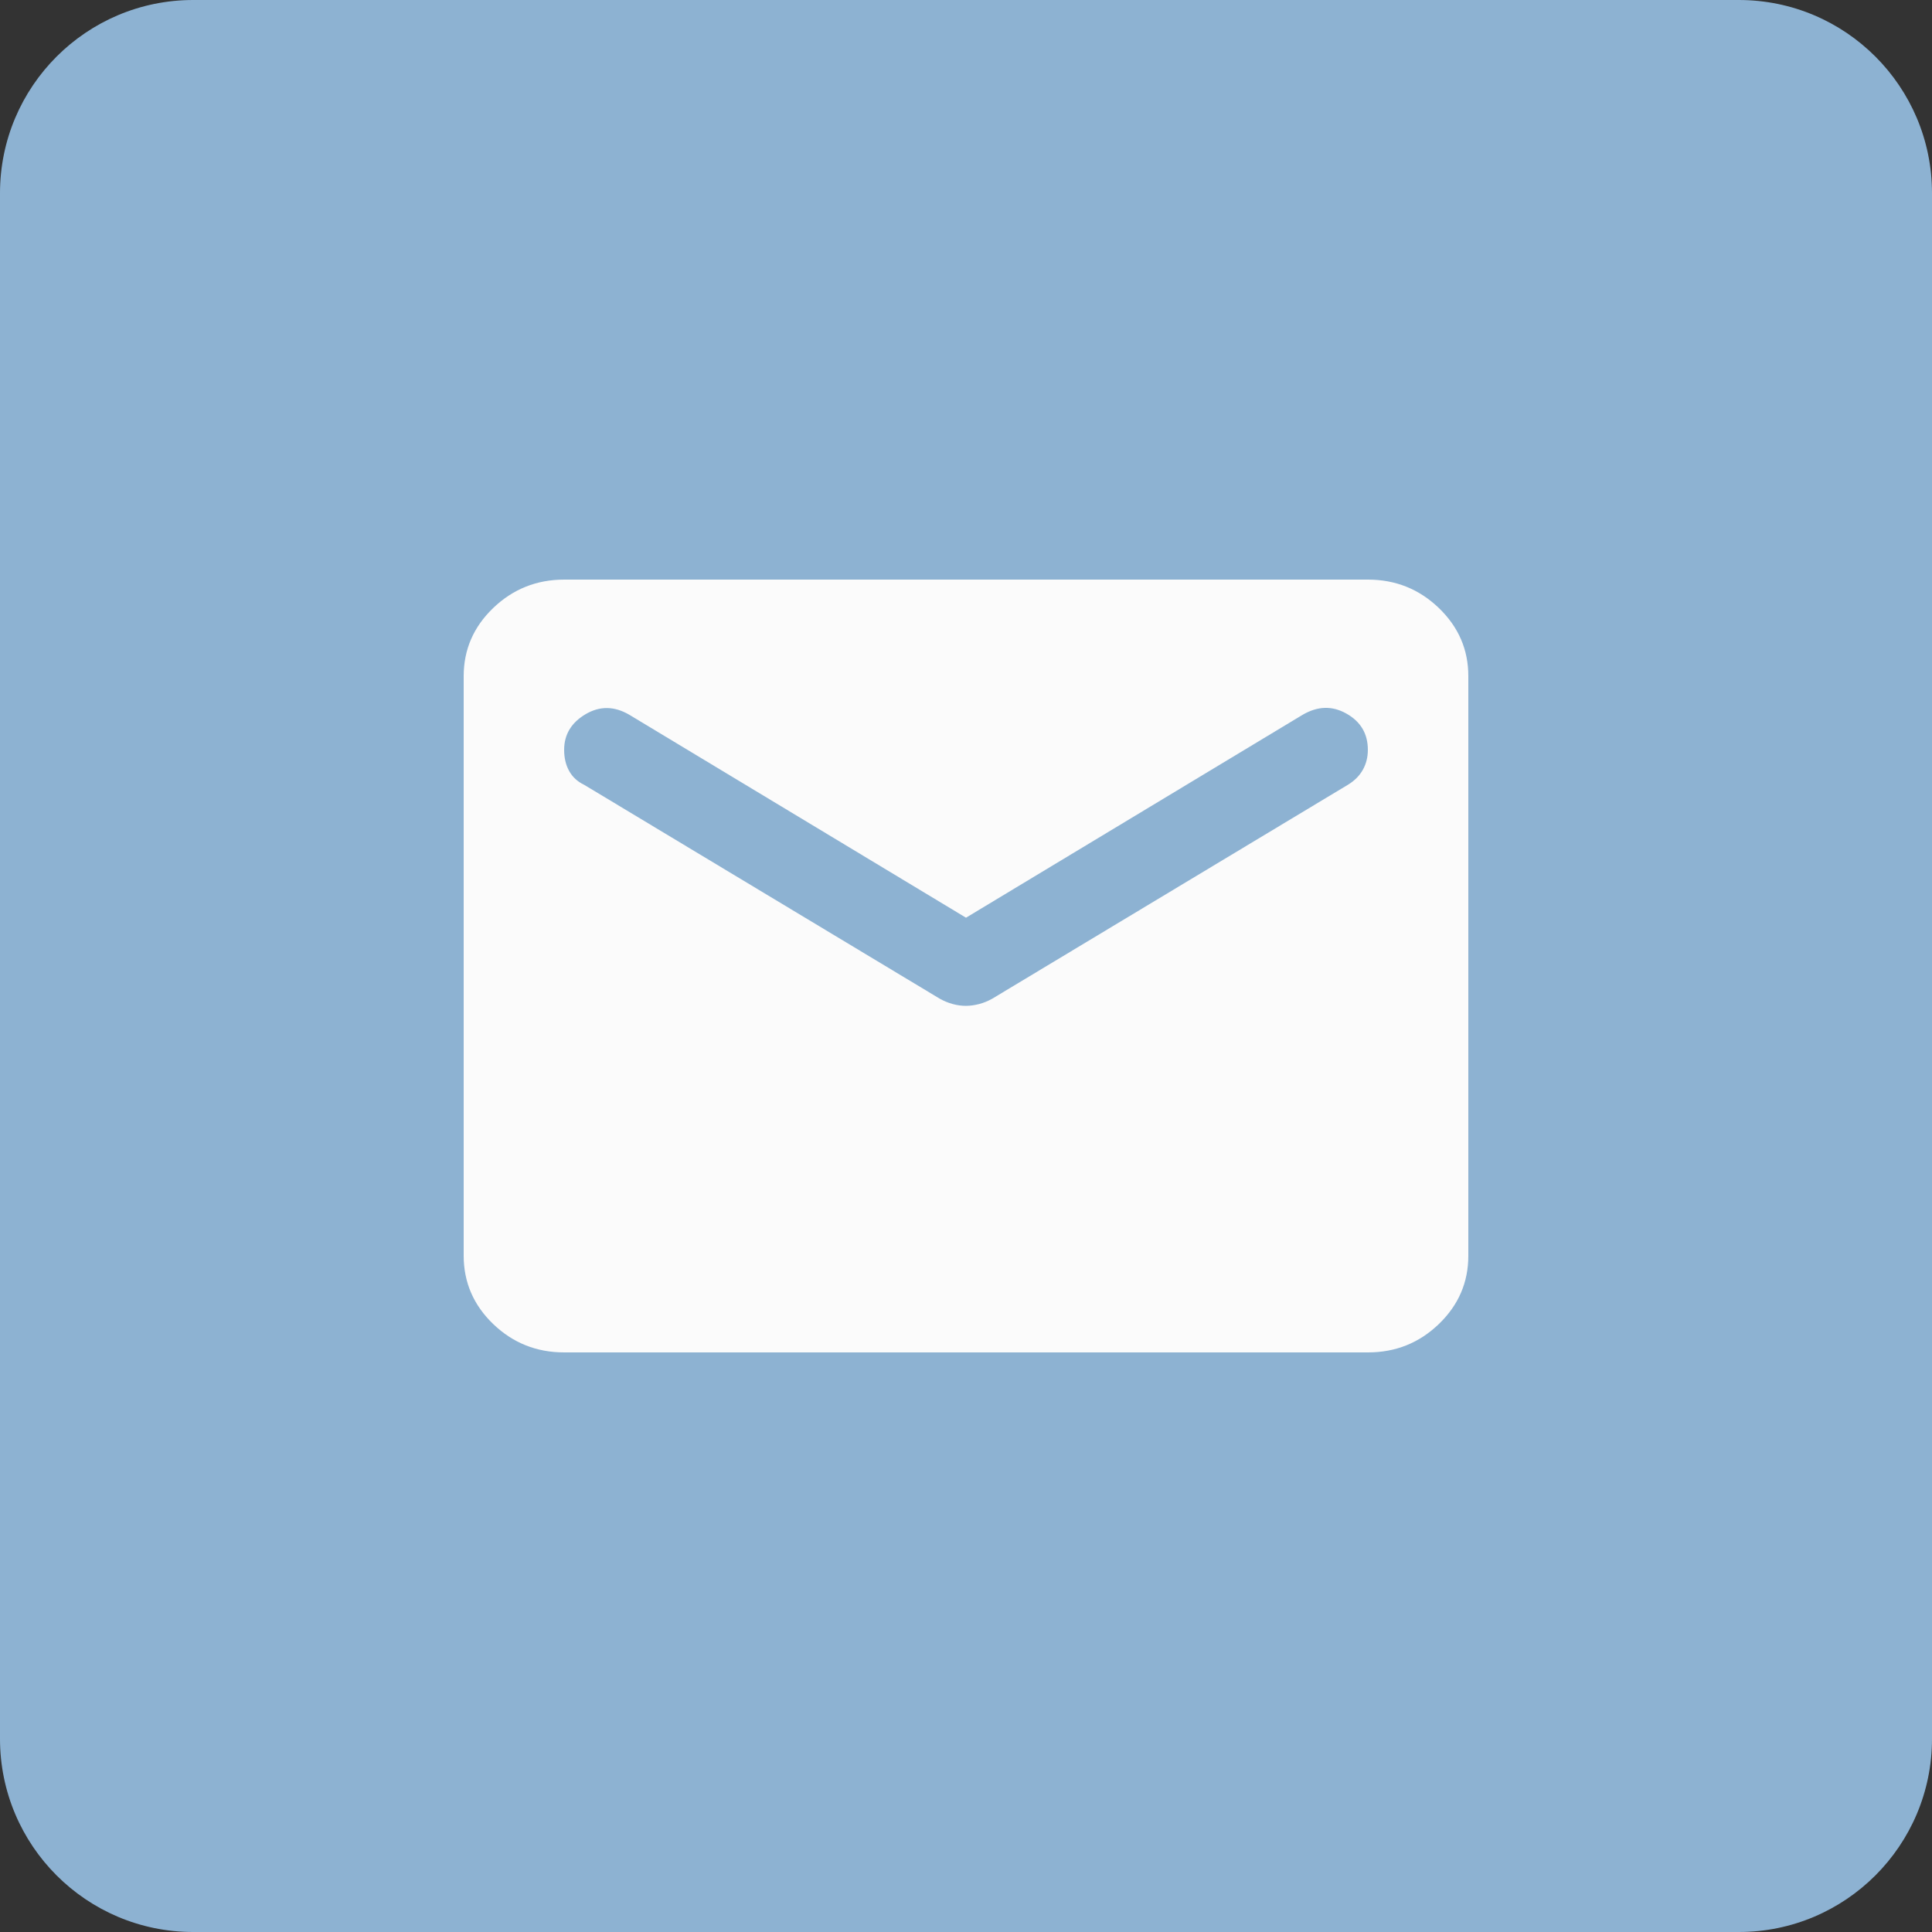
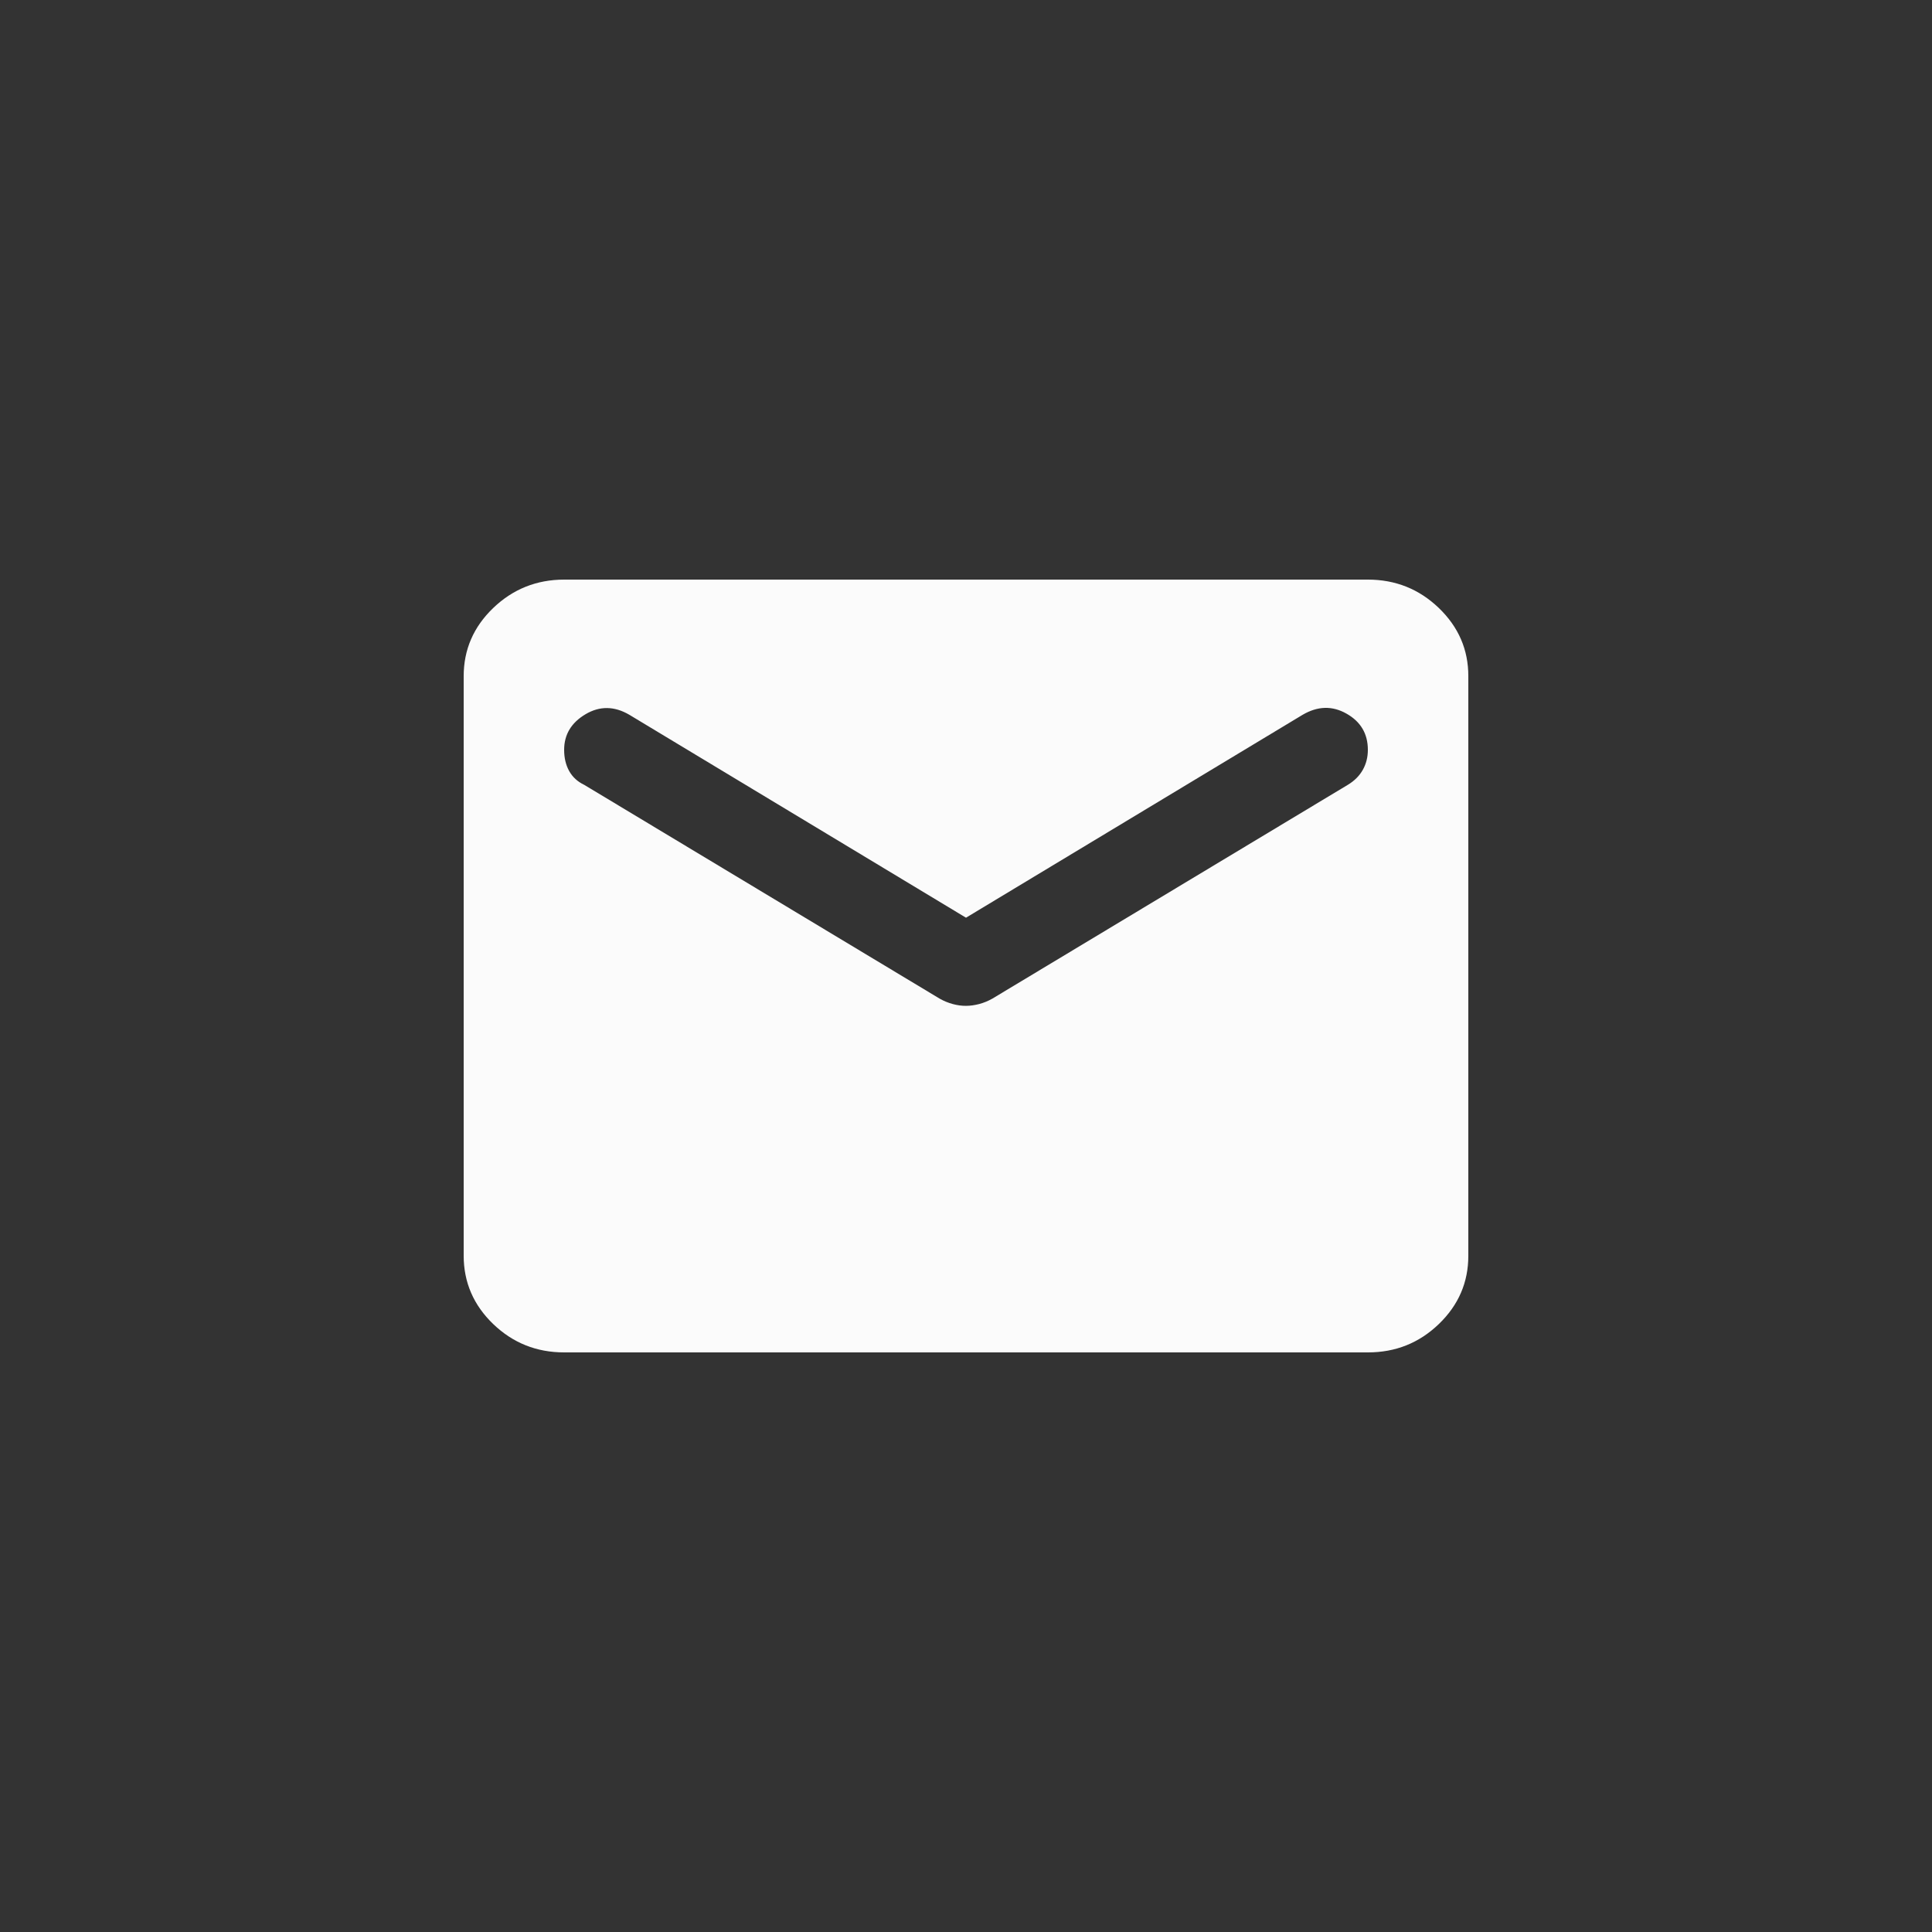
<svg xmlns="http://www.w3.org/2000/svg" width="50" height="50" viewBox="0 0 50 50" fill="none">
  <rect x="0" y="0" width="50" height="50" fill="#333333" stroke="none" />
-   <path d="M0 5C0 2.239 2.239 0 5 0H45C47.761 0 50 2.239 50 5V45C50 47.761 47.761 50 45 50H5C2.239 50 0 47.761 0 45V5Z" fill="#8DB2D2" />
  <path d="M14.6 35C13.885 35 13.273 34.755 12.764 34.266C12.256 33.777 12.001 33.188 12 32.5V17.5C12 16.812 12.255 16.224 12.764 15.735C13.274 15.246 13.886 15.001 14.6 15H35.4C36.115 15 36.727 15.245 37.237 15.735C37.746 16.225 38.001 16.813 38 17.5V32.5C38 33.188 37.746 33.776 37.237 34.266C36.728 34.756 36.116 35.001 35.4 35H14.6ZM25 26.031C25.108 26.031 25.222 26.015 25.342 25.984C25.462 25.952 25.575 25.905 25.683 25.844L34.88 20.312C35.053 20.208 35.183 20.078 35.27 19.922C35.357 19.767 35.4 19.595 35.4 19.406C35.4 18.99 35.216 18.677 34.847 18.469C34.479 18.26 34.1 18.271 33.71 18.5L25 23.75L16.29 18.5C15.9 18.271 15.521 18.266 15.152 18.485C14.784 18.704 14.6 19.011 14.6 19.406C14.6 19.615 14.643 19.797 14.73 19.954C14.817 20.11 14.947 20.23 15.12 20.312L24.317 25.844C24.426 25.906 24.54 25.953 24.659 25.985C24.779 26.017 24.892 26.032 25 26.031Z" fill="#FBFBFB" />
</svg>